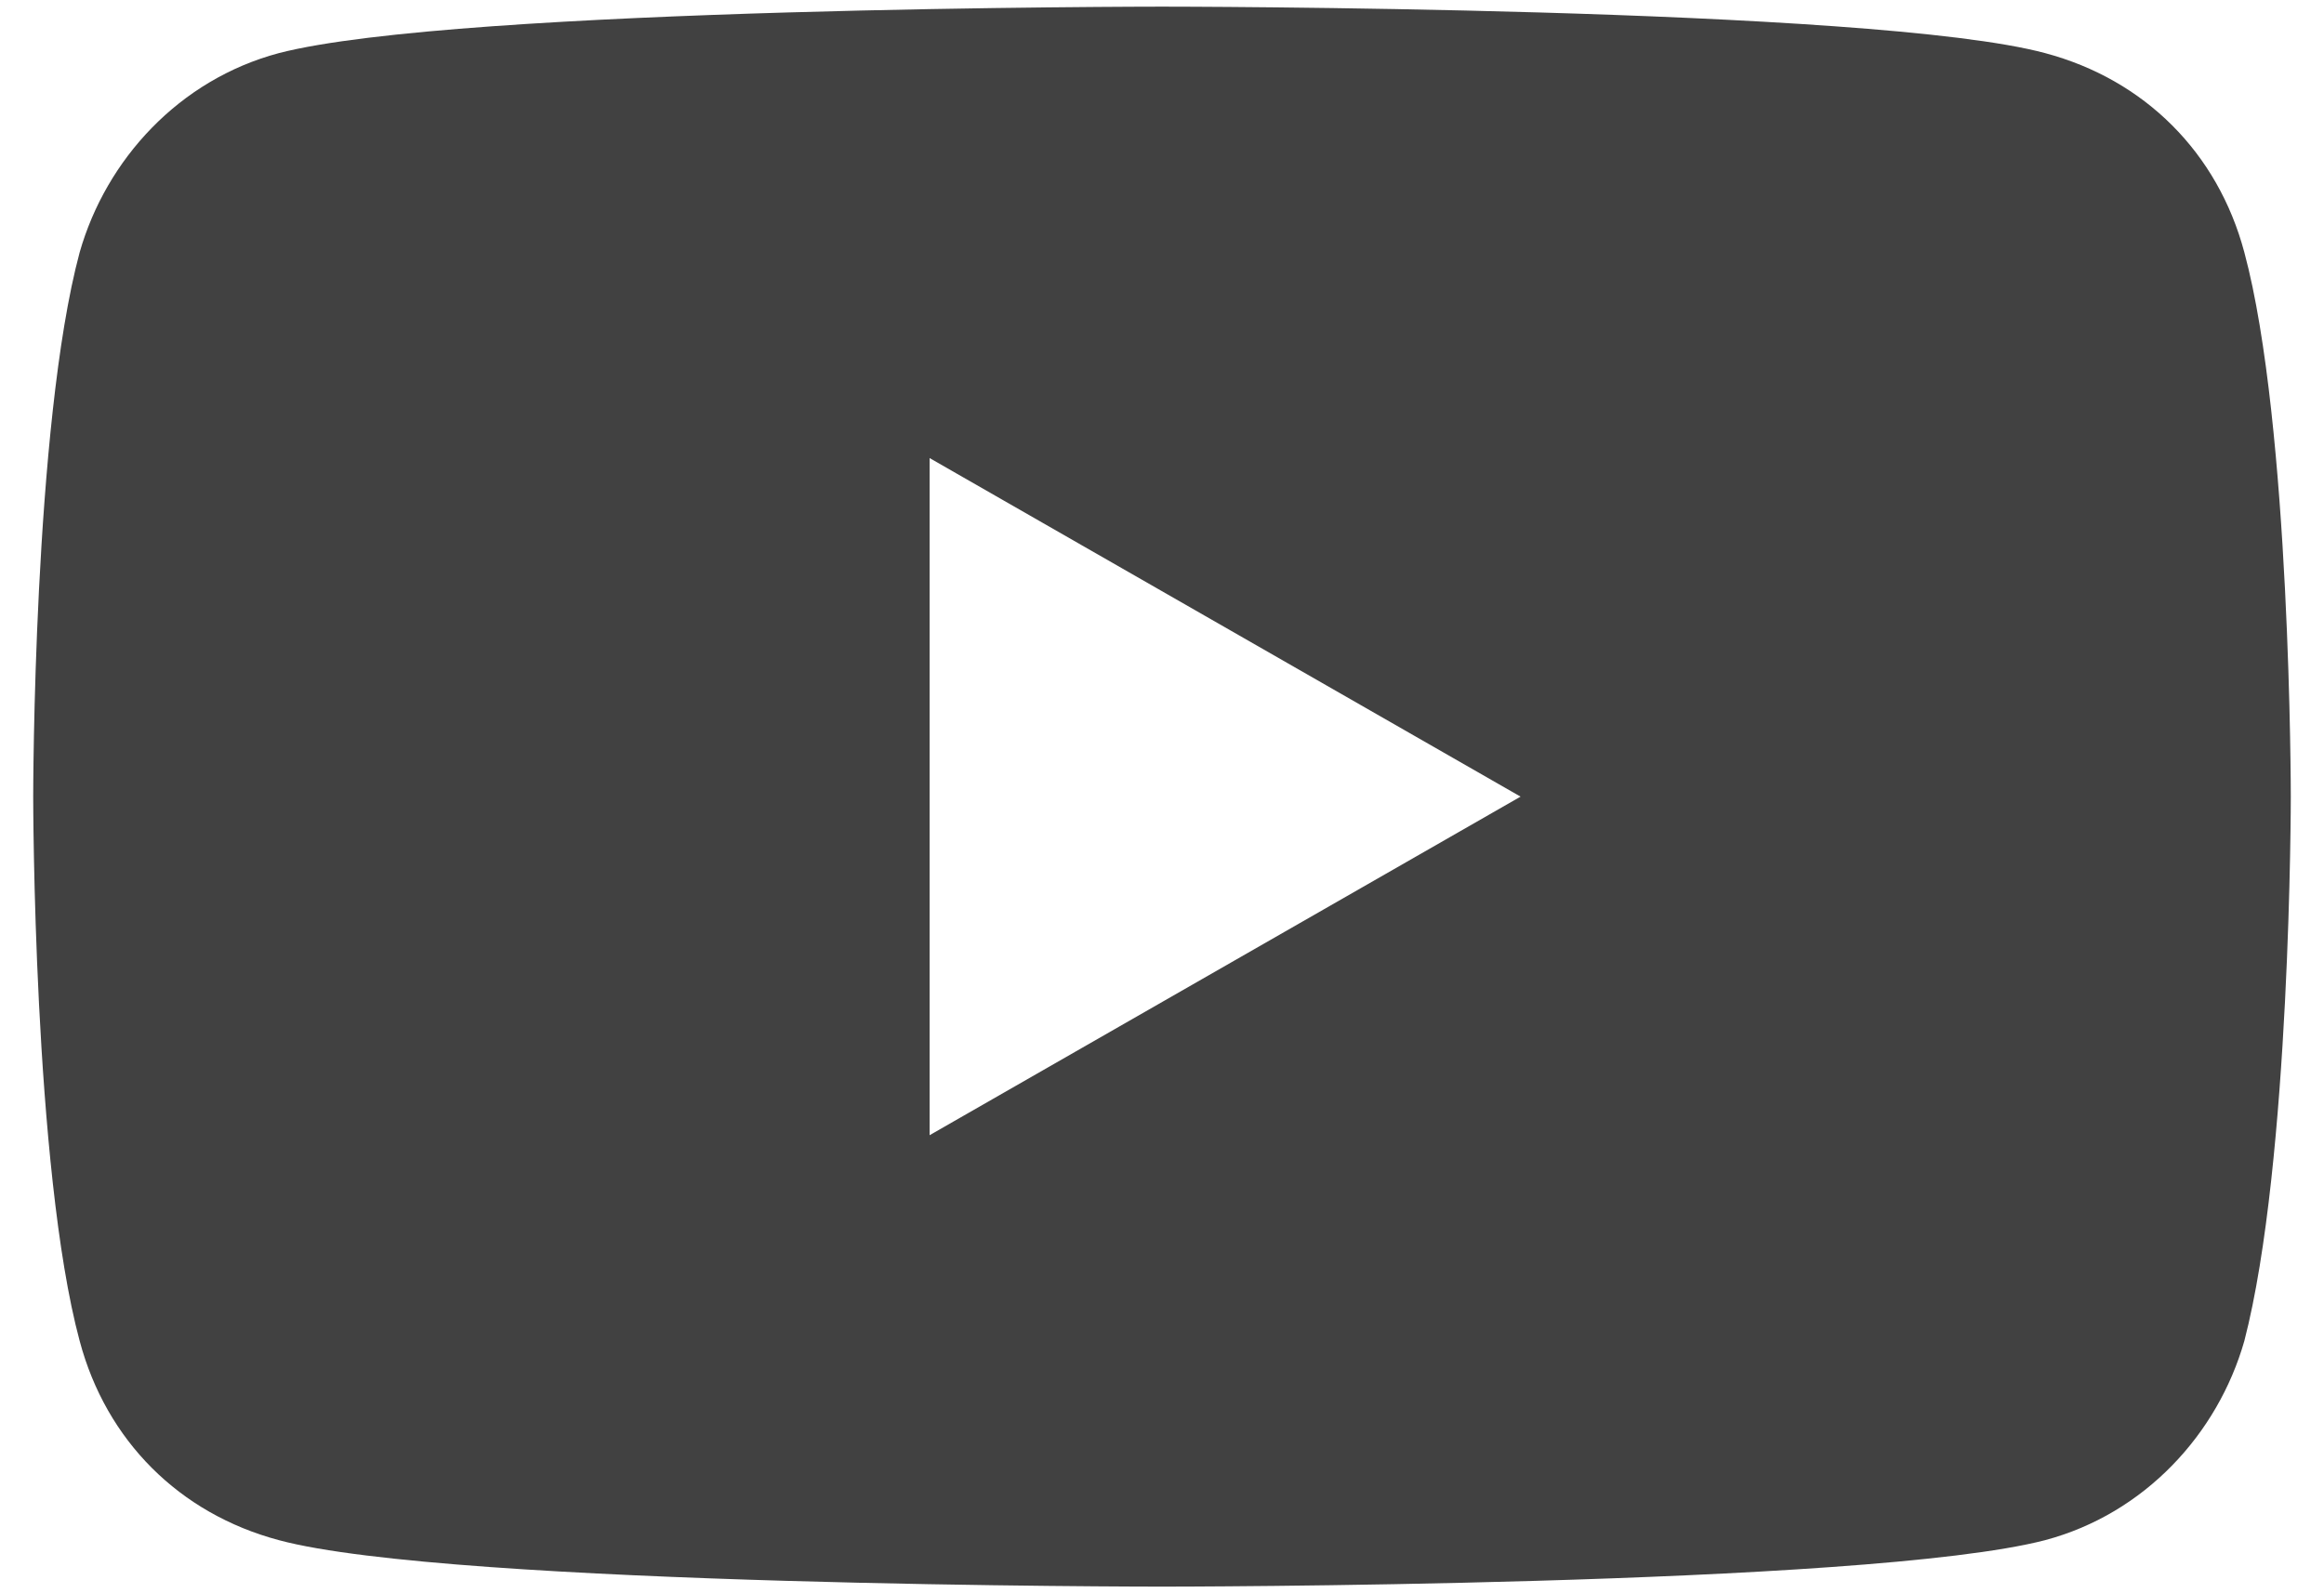
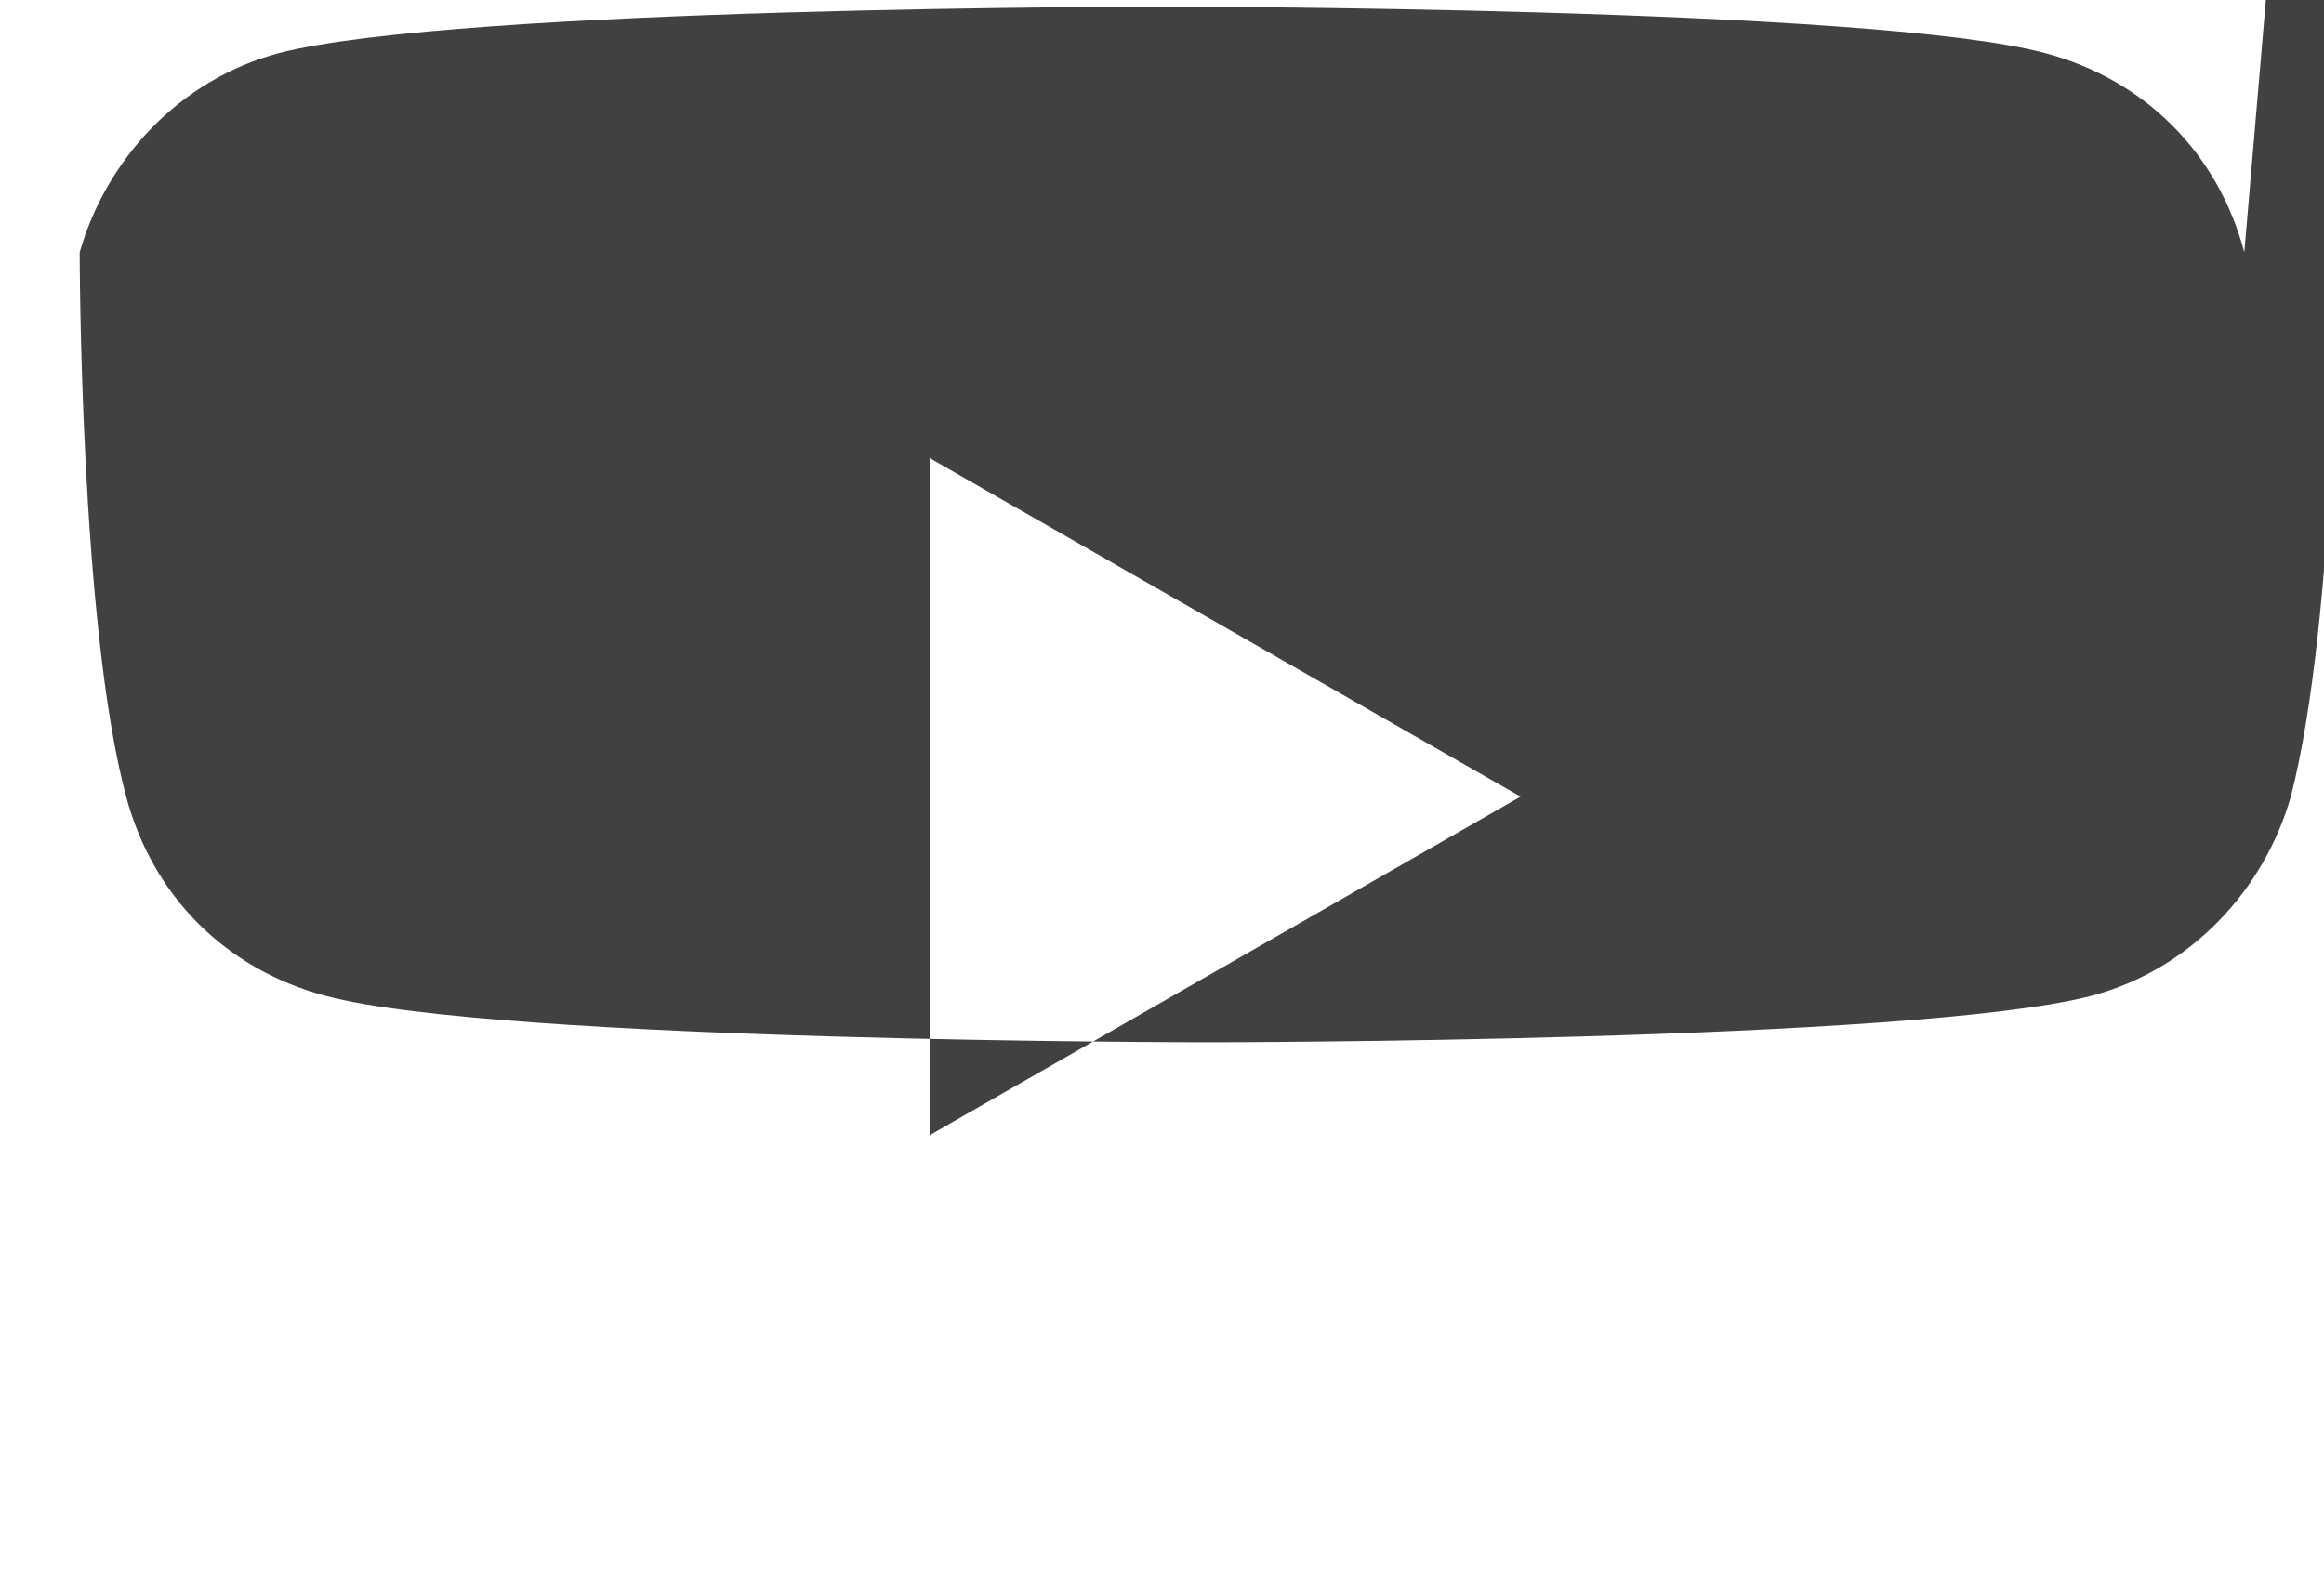
<svg xmlns="http://www.w3.org/2000/svg" id="Camada_1" version="1.1" viewBox="0 0 35 24">
  <defs>
    <style> .st0 { fill: #414141; } </style>
  </defs>
-   <path class="st0" d="M33.8,3.8c-.4-1.5-1.5-2.6-3-3-2.6-.7-13.3-.7-13.3-.7,0,0-10.6,0-13.3.7-1.5.4-2.6,1.6-3,3C.5,6.4.5,12,.5,12c0,0,0,5.6.7,8.2.4,1.5,1.5,2.6,3,3,2.6.7,13.3.7,13.3.7,0,0,10.6,0,13.3-.7,1.5-.4,2.6-1.6,3-3,.7-2.7.7-8.2.7-8.2,0,0,0-5.6-.7-8.2ZM14,17.1V6.9l8.9,5.1-8.9,5.1Z" />
+   <path class="st0" d="M33.8,3.8c-.4-1.5-1.5-2.6-3-3-2.6-.7-13.3-.7-13.3-.7,0,0-10.6,0-13.3.7-1.5.4-2.6,1.6-3,3c0,0,0,5.6.7,8.2.4,1.5,1.5,2.6,3,3,2.6.7,13.3.7,13.3.7,0,0,10.6,0,13.3-.7,1.5-.4,2.6-1.6,3-3,.7-2.7.7-8.2.7-8.2,0,0,0-5.6-.7-8.2ZM14,17.1V6.9l8.9,5.1-8.9,5.1Z" />
</svg>